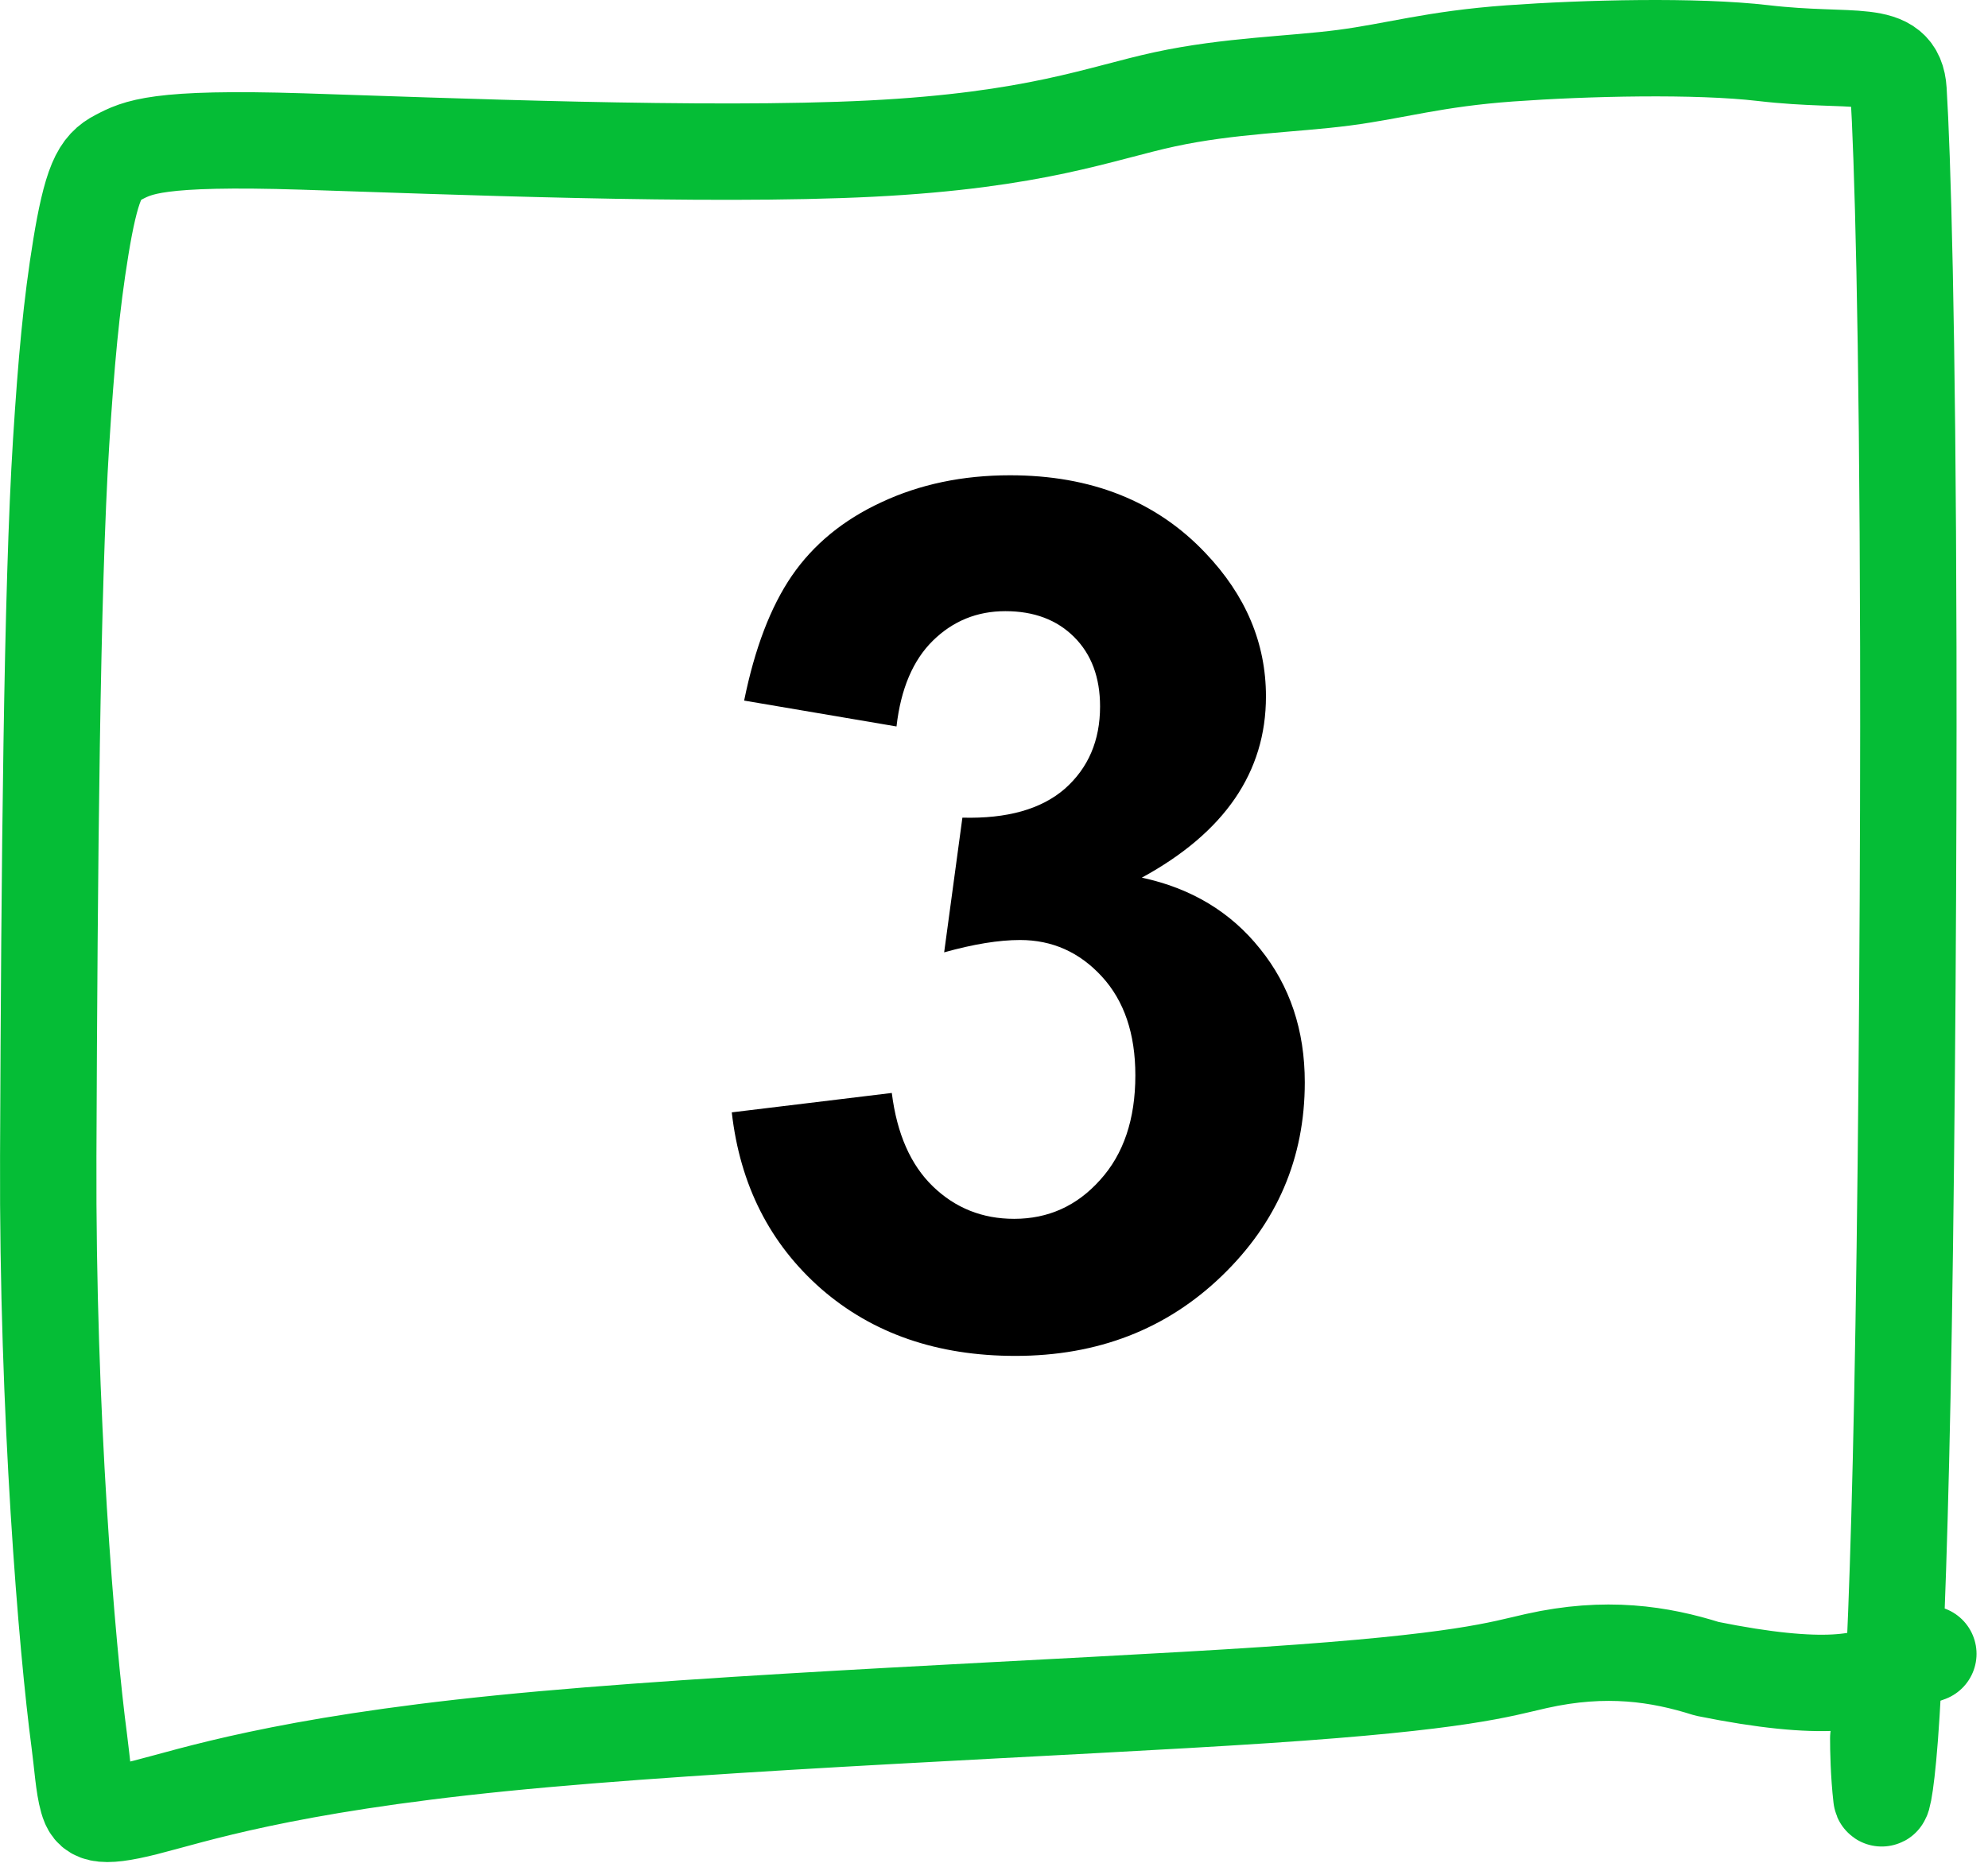
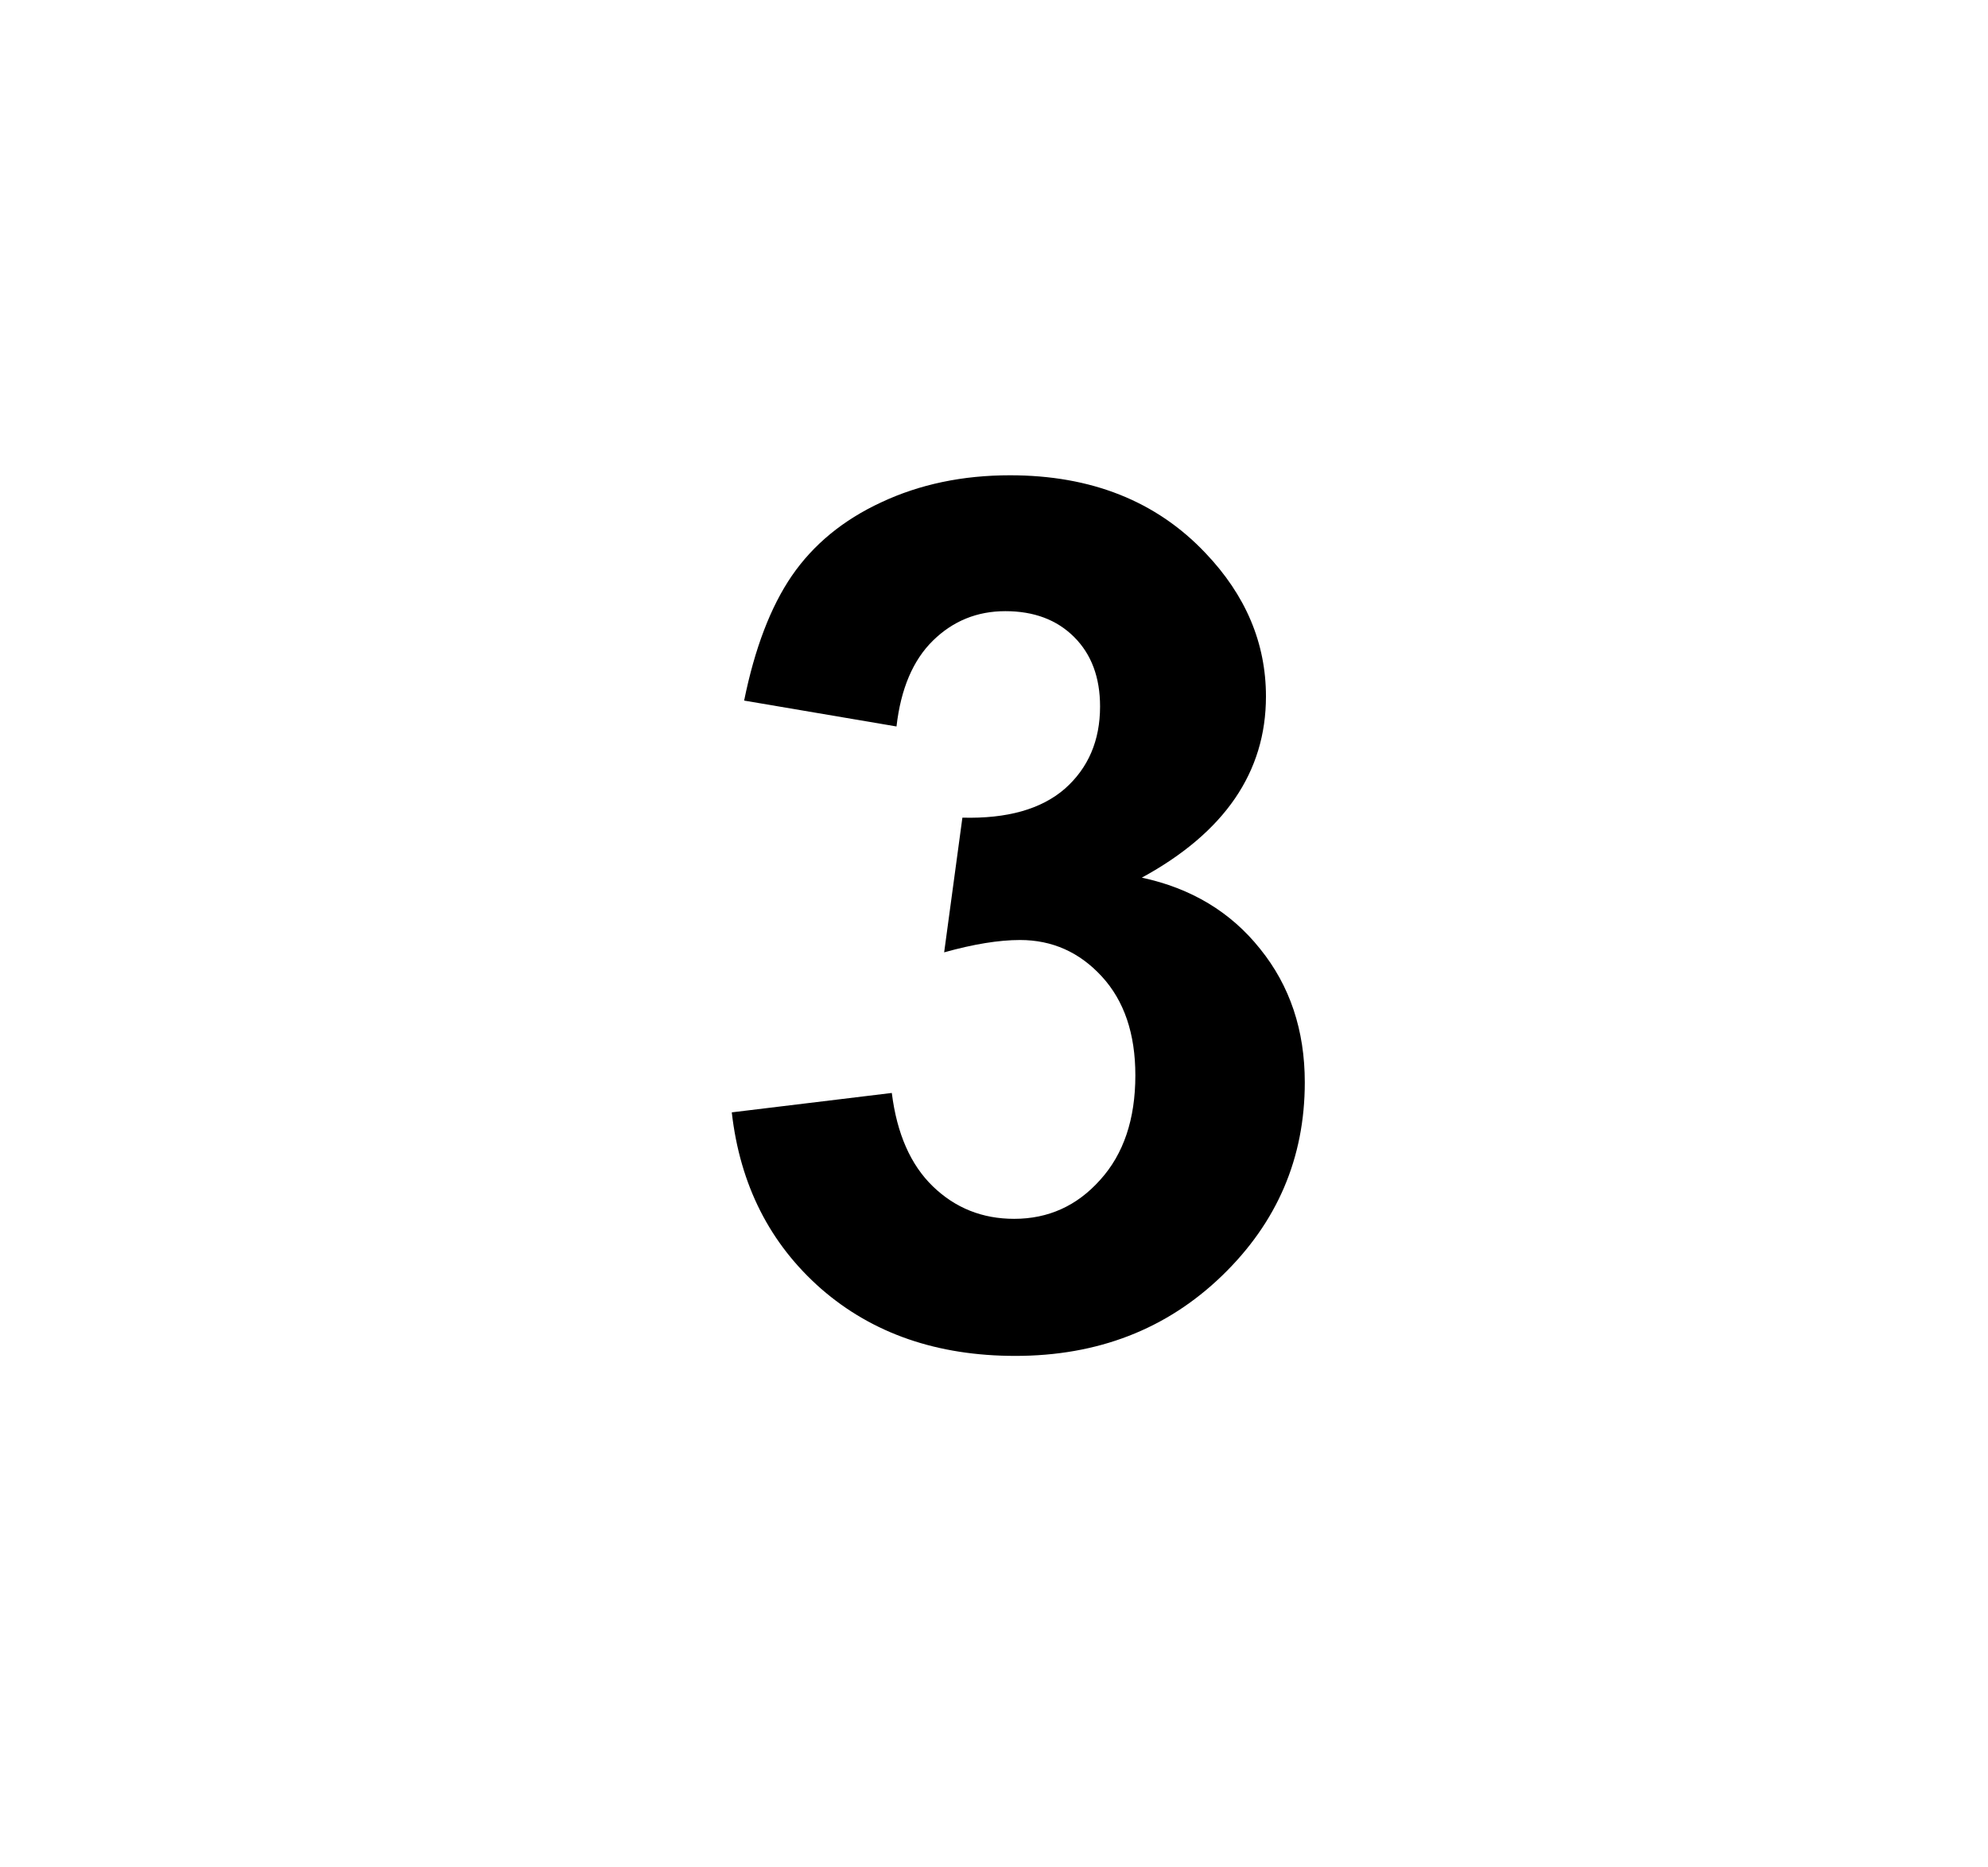
<svg xmlns="http://www.w3.org/2000/svg" width="165" height="155" viewBox="0 0 165 155" fill="none">
  <path d="M60.736 92.33L74.018 90.719C74.441 94.105 75.58 96.692 77.436 98.483C79.291 100.273 81.537 101.168 84.174 101.168C87.006 101.168 89.382 100.094 91.303 97.946C93.256 95.797 94.232 92.9 94.232 89.254C94.232 85.804 93.305 83.069 91.449 81.051C89.594 79.033 87.331 78.024 84.662 78.024C82.904 78.024 80.805 78.365 78.363 79.049L79.877 67.868C83.588 67.965 86.42 67.168 88.373 65.475C90.326 63.75 91.303 61.471 91.303 58.639C91.303 56.23 90.587 54.309 89.154 52.877C87.722 51.445 85.818 50.729 83.441 50.729C81.098 50.729 79.096 51.543 77.436 53.17C75.775 54.798 74.766 57.174 74.408 60.299L61.762 58.151C62.641 53.821 63.959 50.371 65.717 47.799C67.507 45.195 69.981 43.16 73.139 41.696C76.329 40.198 79.893 39.45 83.832 39.45C90.57 39.45 95.974 41.598 100.043 45.895C103.396 49.41 105.072 53.382 105.072 57.809C105.072 64.091 101.638 69.105 94.769 72.848C98.871 73.727 102.143 75.696 104.584 78.756C107.058 81.816 108.295 85.511 108.295 89.84C108.295 96.123 106 101.478 101.41 105.905C96.82 110.332 91.107 112.545 84.272 112.545C77.794 112.545 72.422 110.69 68.158 106.979C63.894 103.235 61.42 98.353 60.736 92.33Z" fill="black" />
-   <path d="M155.892 144.275C155.888 145.124 155.93 147.288 156.152 149.182C156.214 149.714 156.638 147.902 156.989 142.204C157.341 136.505 157.726 126.599 157.999 110.035C158.273 93.472 158.423 70.552 158.385 53.687C158.325 26.684 157.898 12.786 157.572 7.513C157.351 3.932 153.859 5.286 146.349 4.407C140.782 3.756 131.634 3.978 125.326 4.431C119.018 4.885 115.822 5.892 111.553 6.45C107.285 7.008 102.039 7.084 96.675 8.243C91.311 9.402 85.988 11.64 72.297 12.334C58.606 13.028 36.709 12.11 25.127 11.745C12.944 11.36 11.42 12.233 9.78 13.085C9.039 13.47 8.49 13.948 8 15.111C7.51 16.273 7.097 18.154 6.718 20.466C5.917 25.345 5.49 30.117 5.073 36.706C4.308 48.797 4.1 71.817 4.004 95.992C3.919 117.35 5.557 136.791 6.582 144.513C6.832 146.395 6.937 148.207 7.269 149.368C7.6 150.529 8.127 151.018 12.076 150.021C16.025 149.025 23.38 146.528 41.582 144.699C59.785 142.871 88.612 141.786 105.009 140.697C121.406 139.609 124.5 138.549 127.497 137.875C133.297 136.572 137.767 137.282 141.672 138.516C151.435 140.492 155.09 139.652 157.124 138.335C158.008 137.872 158.591 137.823 160.048 137.276" stroke="#05BD36" stroke-width="8" stroke-linecap="round" stroke-linejoin="round" />
</svg>